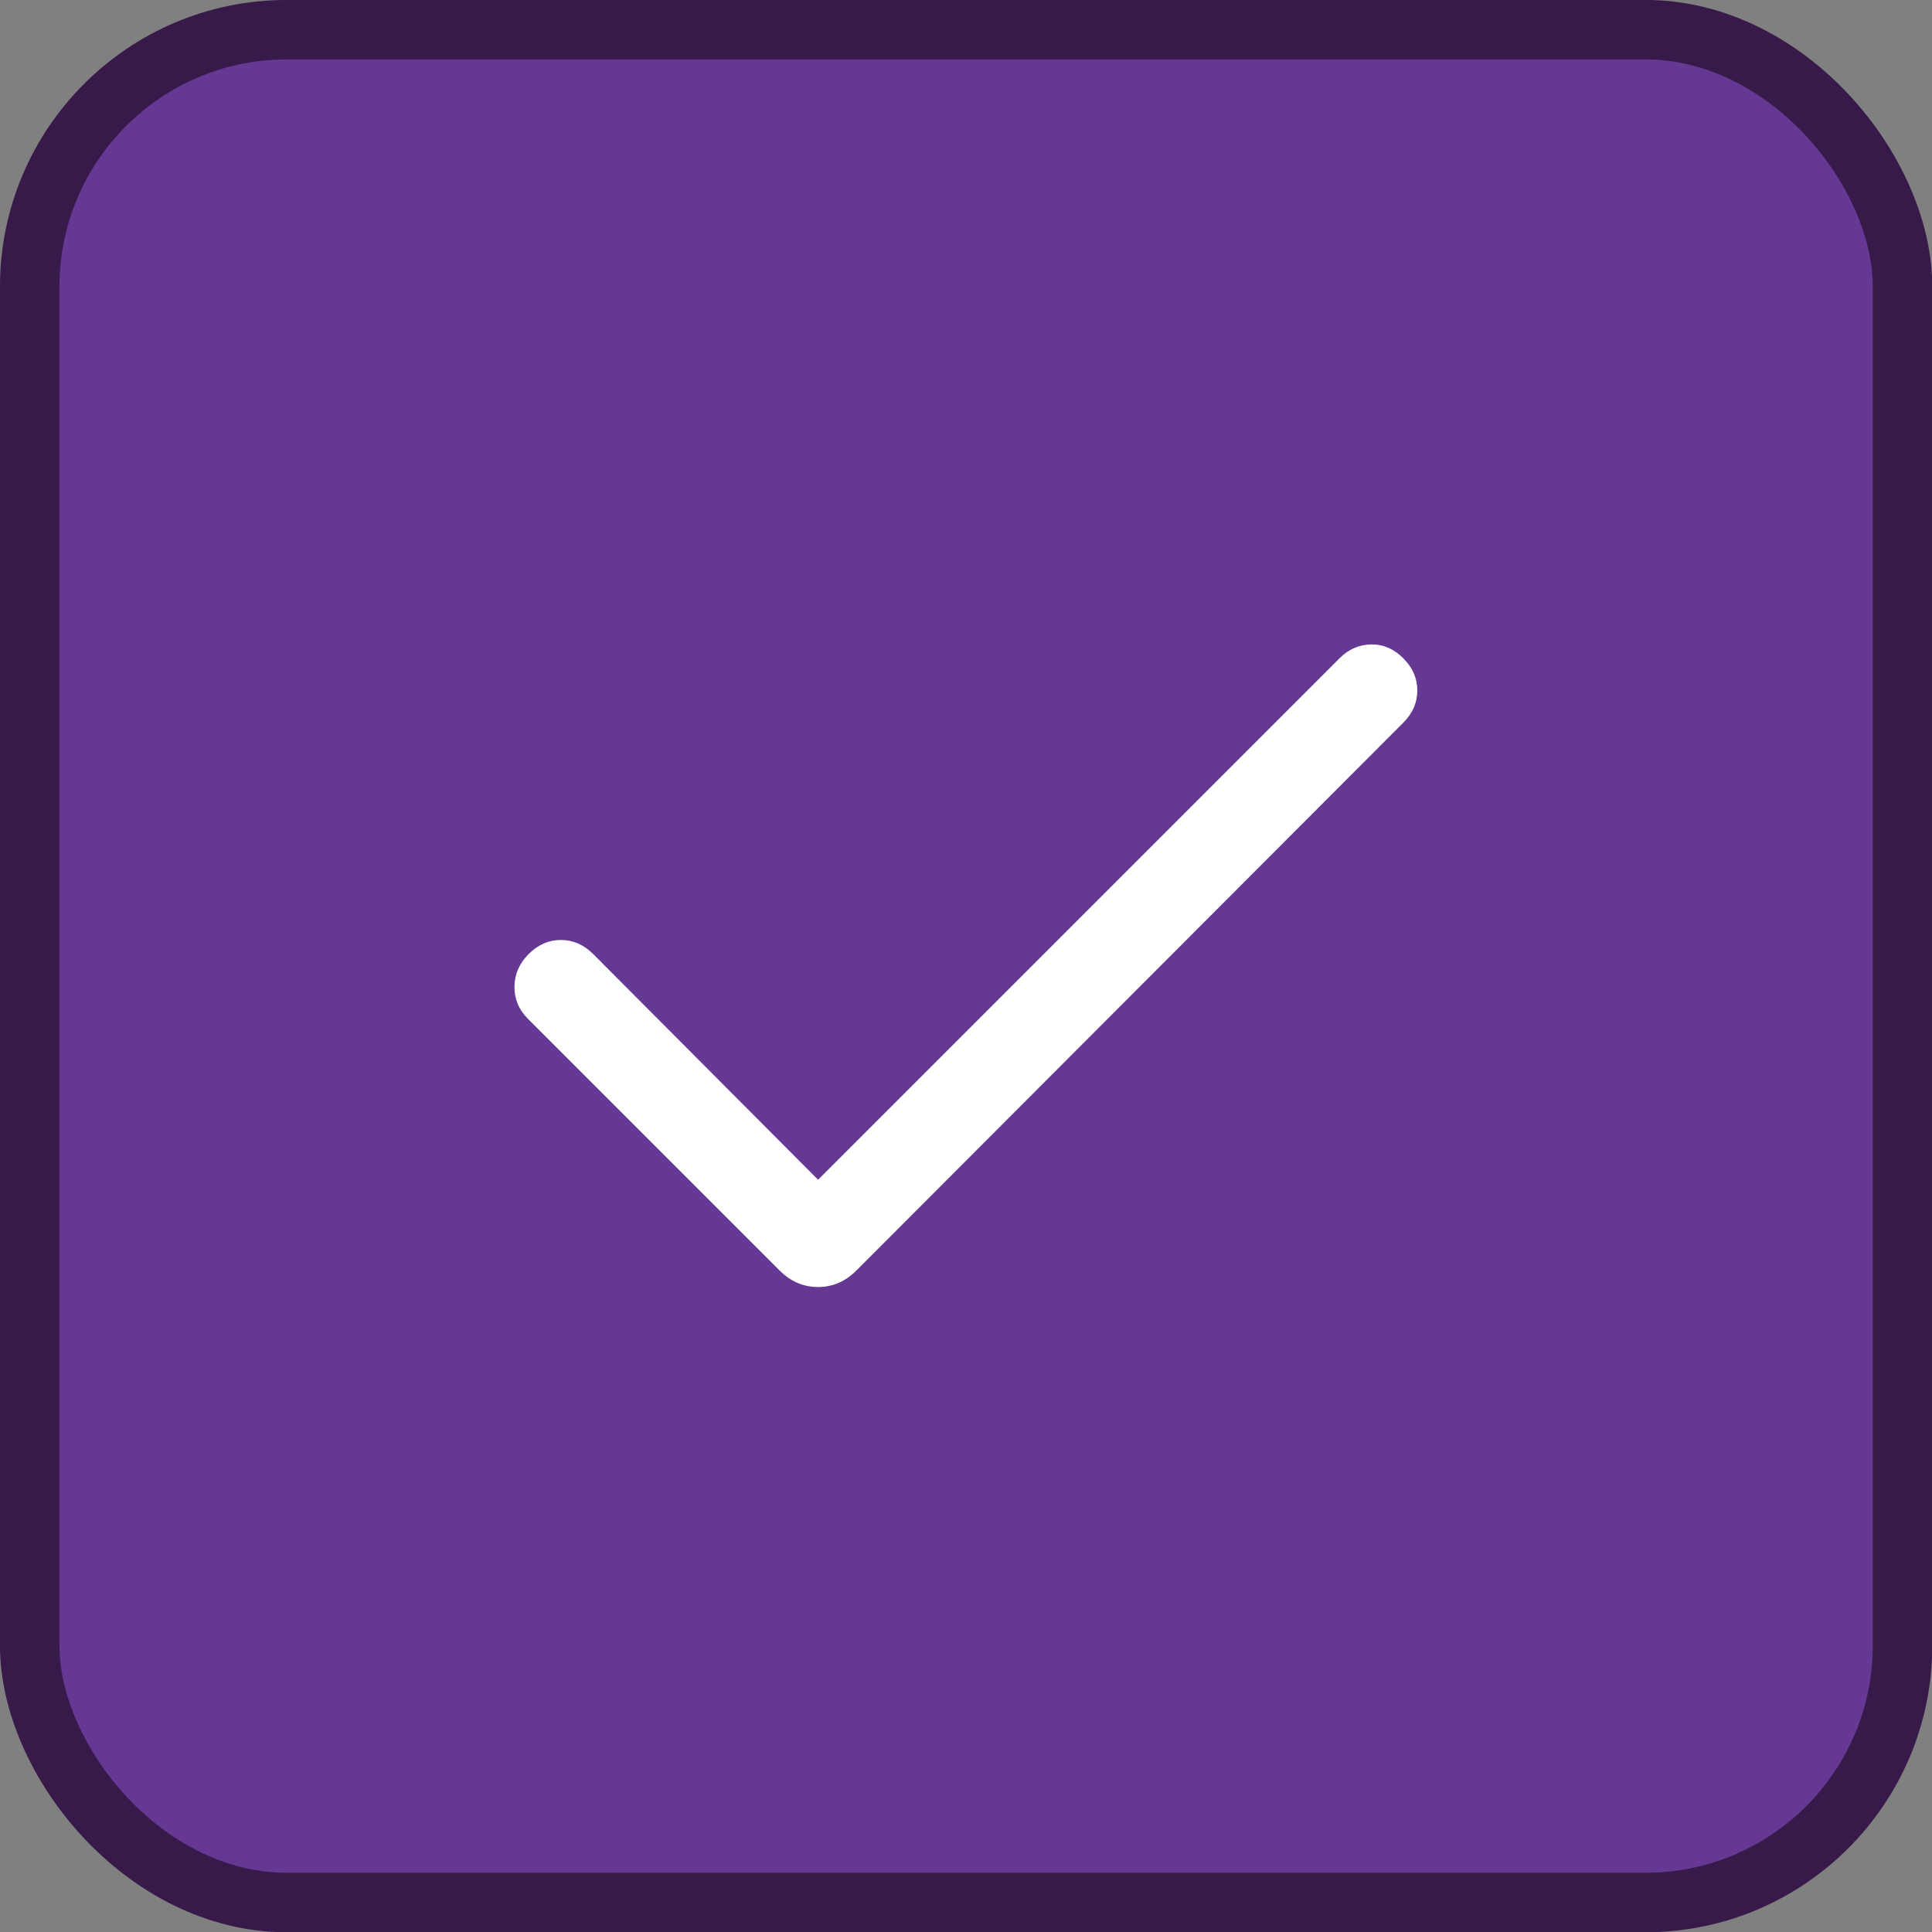
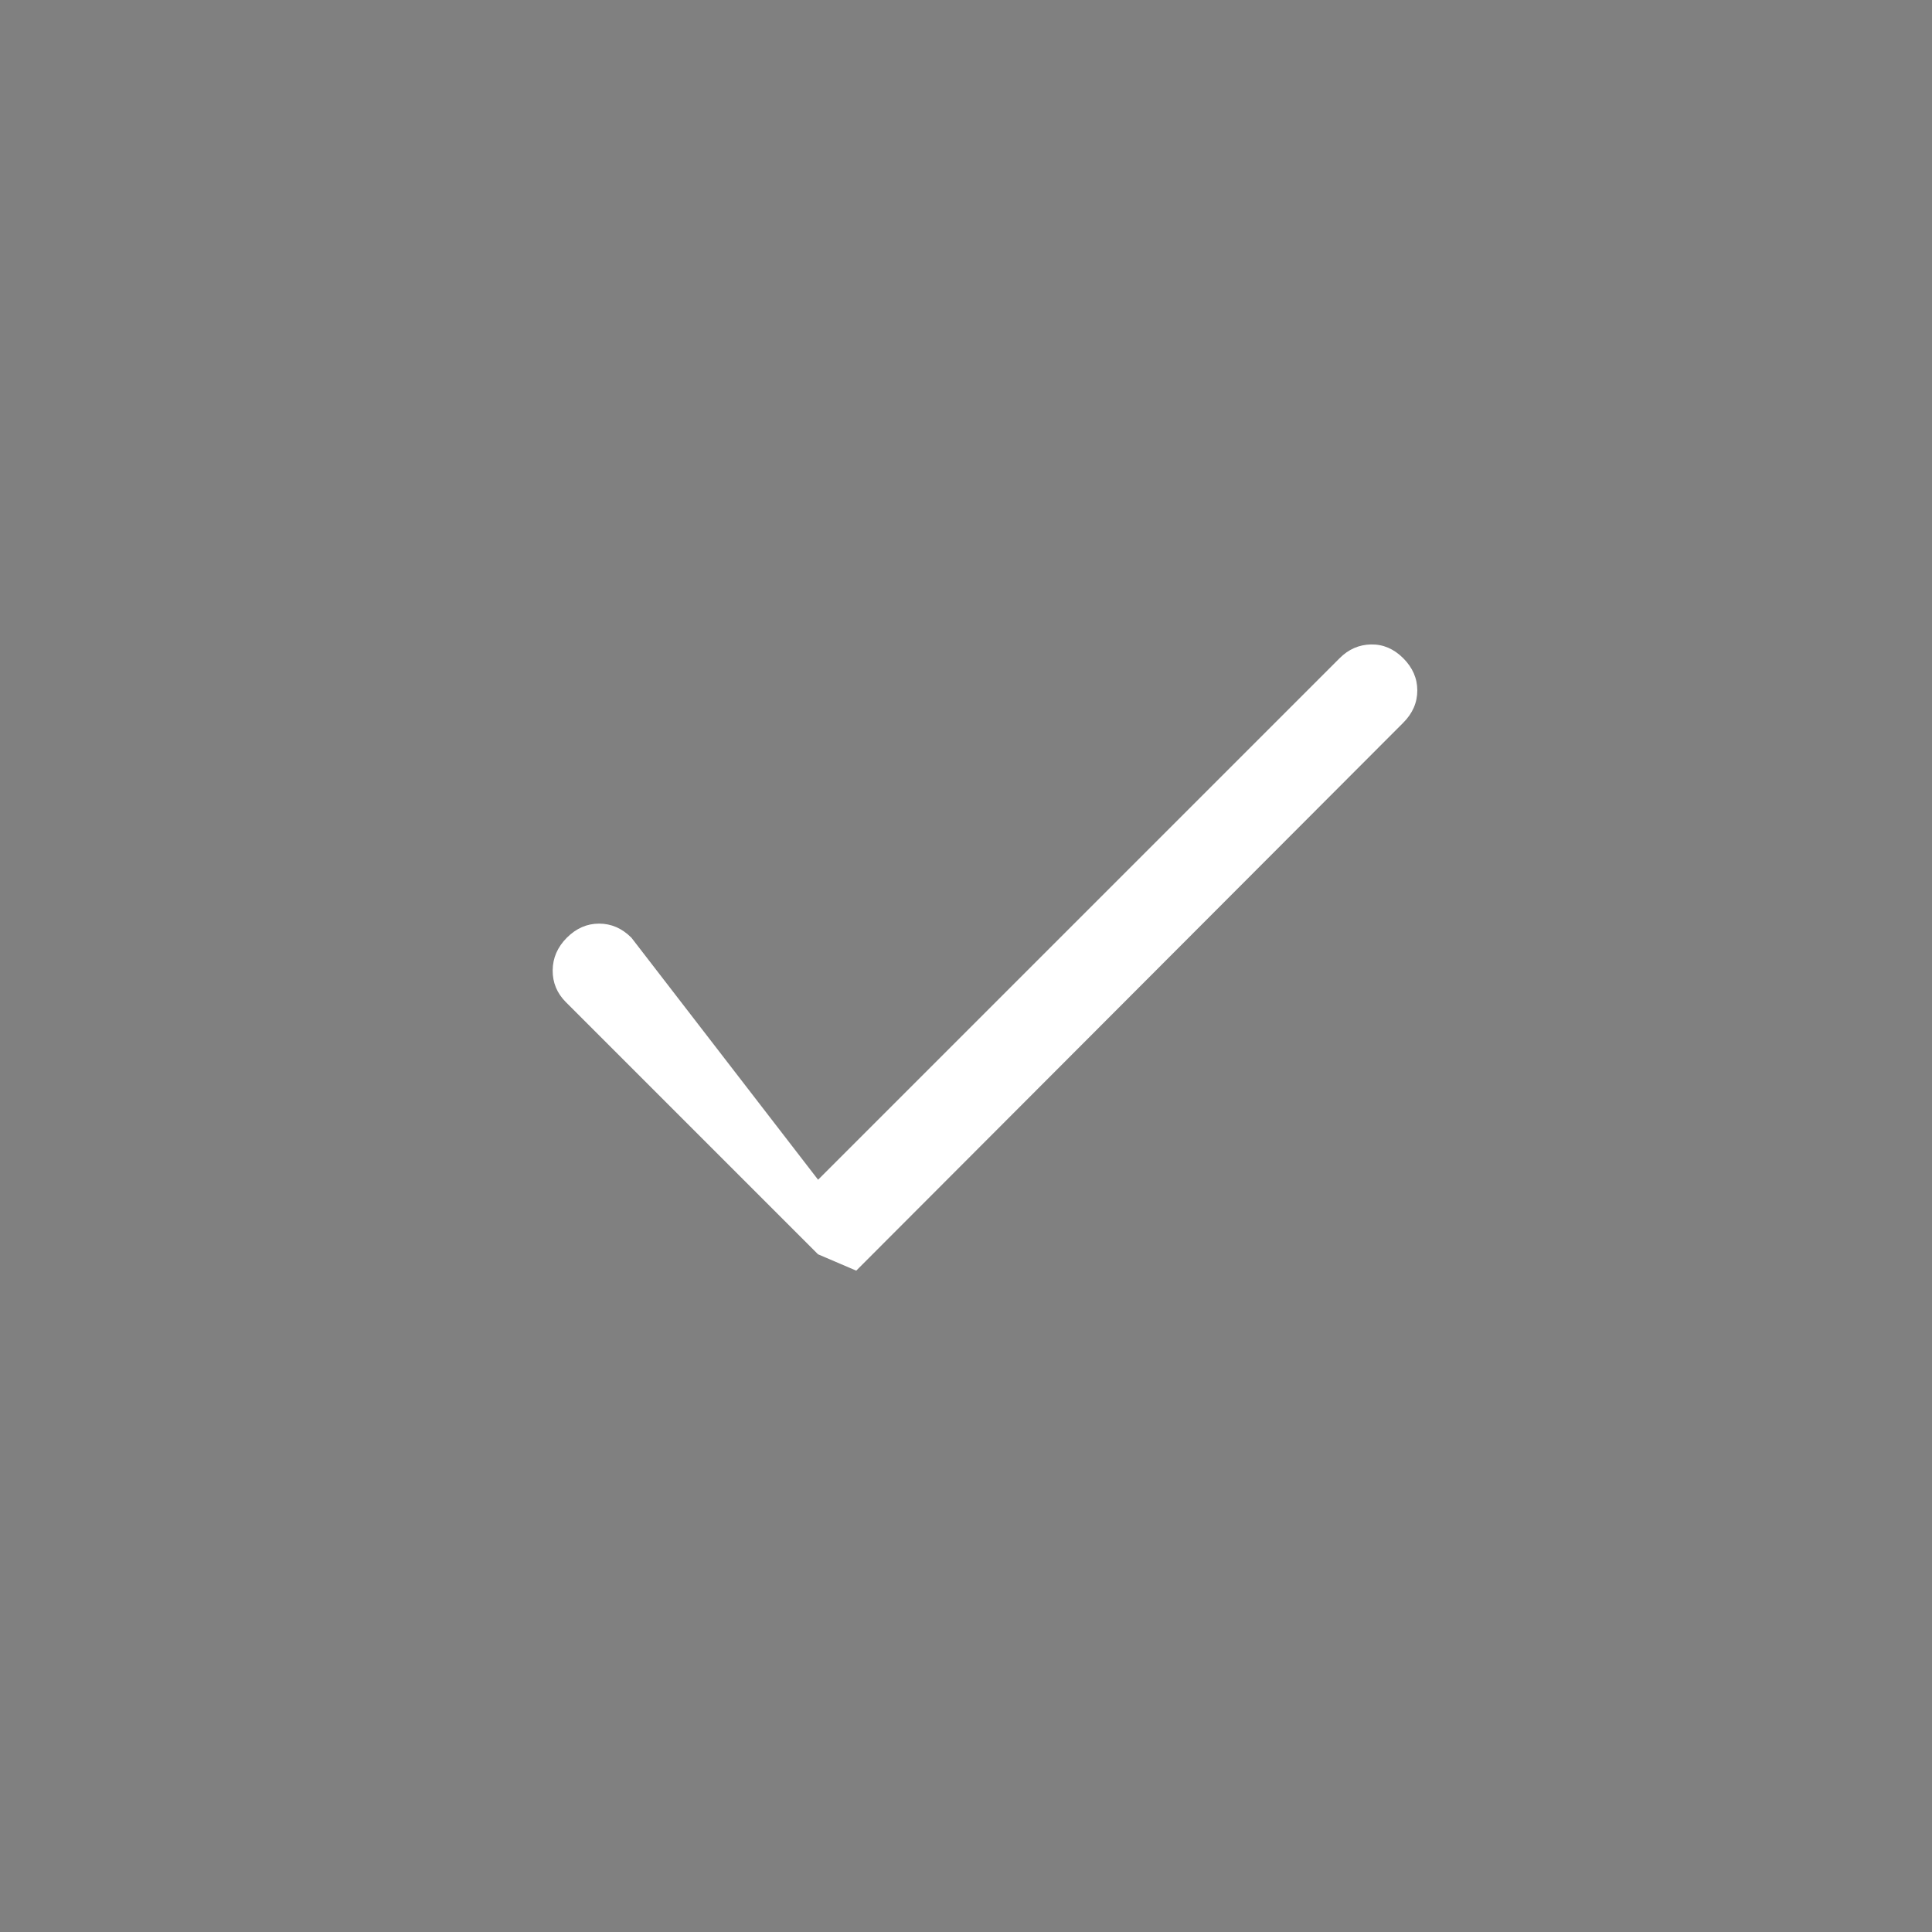
<svg xmlns="http://www.w3.org/2000/svg" width="32" height="32" version="1.1" viewBox="0 0 32 32" xml:space="preserve">
  <rect x="0" y="0" width="32" height="32" fill="#808080" stroke="none" />
-   <rect x=".492" y=".492" width="31.02" height="31.02" ry="4.258" fill="#643893" stroke="#371a4a" stroke-width=".985" />
-   <path d="m13.55 19.54 8.638-8.638q0.223-0.223 0.522-0.228 0.299-0.005 0.532 0.228 0.233 0.233 0.233 0.534 0 0.302-0.233 0.535l-9.06 9.075q-0.271 0.271-0.633 0.271t-0.633-0.271l-4.175-4.175q-0.223-0.223-0.22-0.53 0.003-0.306 0.235-0.539 0.233-0.233 0.534-0.233 0.302 0 0.535 0.233z" fill="#fff" stroke-width=".025" />
+   <path d="m13.55 19.54 8.638-8.638q0.223-0.223 0.522-0.228 0.299-0.005 0.532 0.228 0.233 0.233 0.233 0.534 0 0.302-0.233 0.535l-9.06 9.075t-0.633-0.271l-4.175-4.175q-0.223-0.223-0.22-0.53 0.003-0.306 0.235-0.539 0.233-0.233 0.534-0.233 0.302 0 0.535 0.233z" fill="#fff" stroke-width=".025" />
</svg>